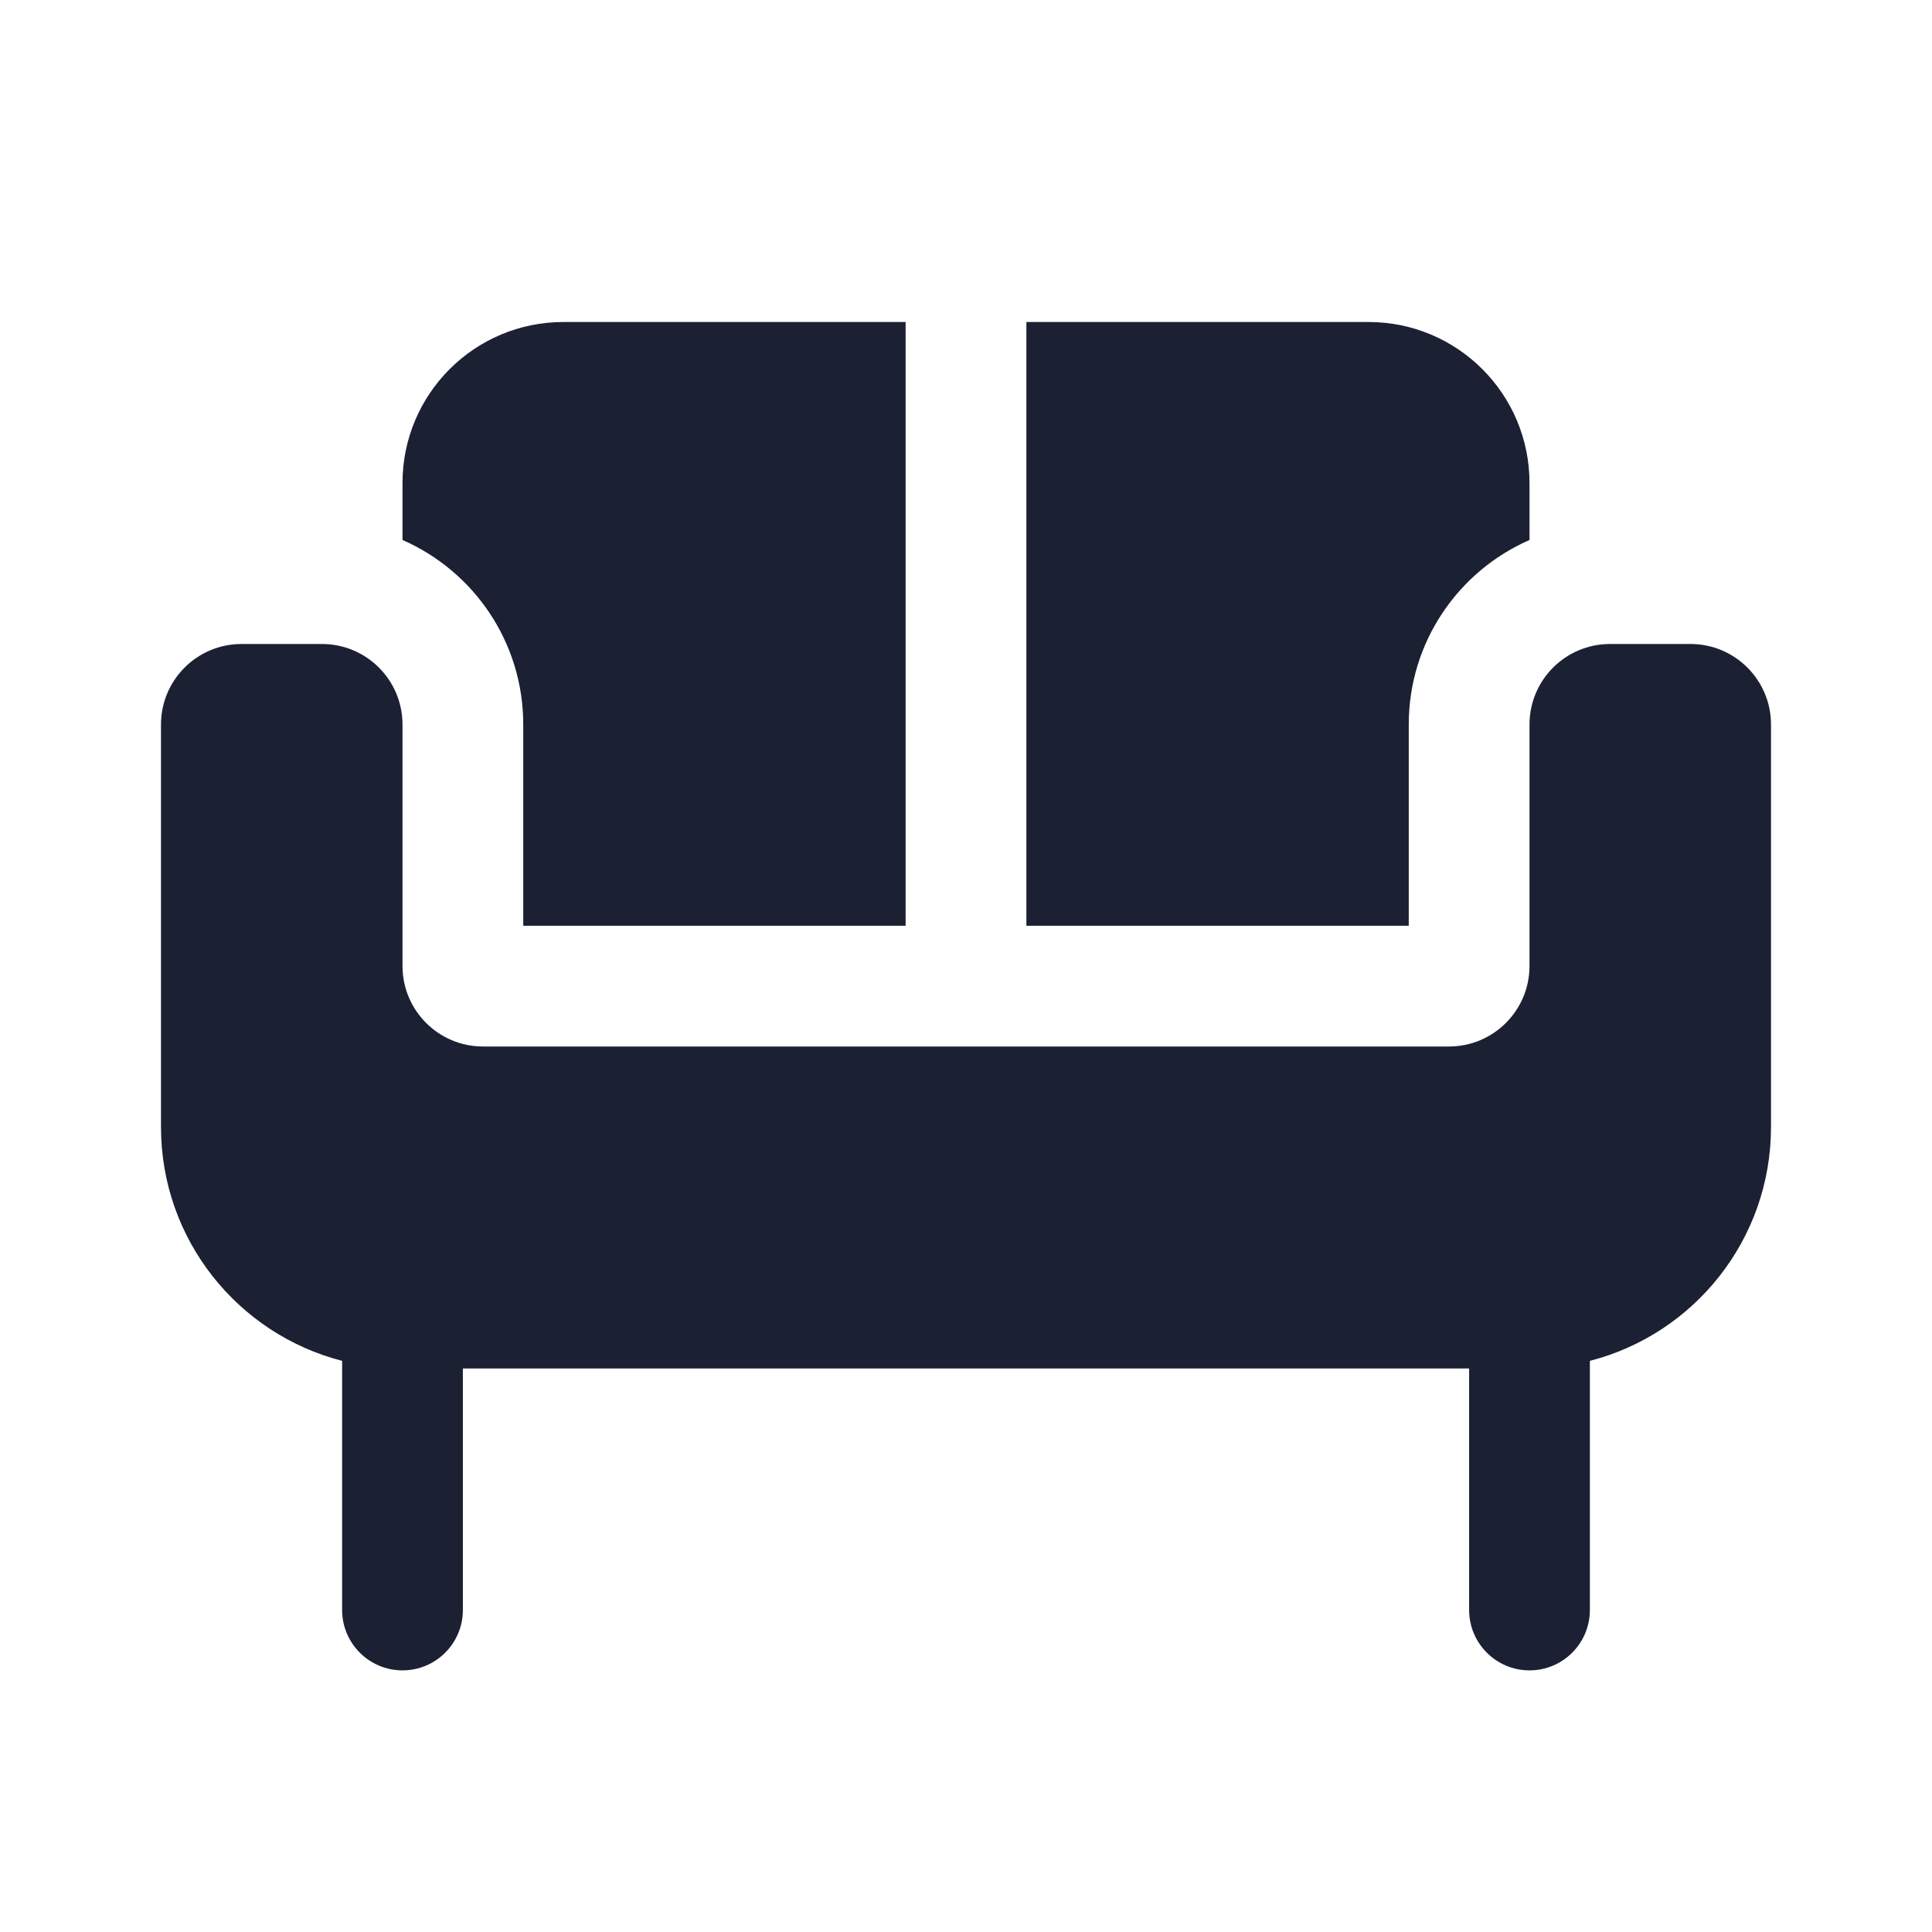
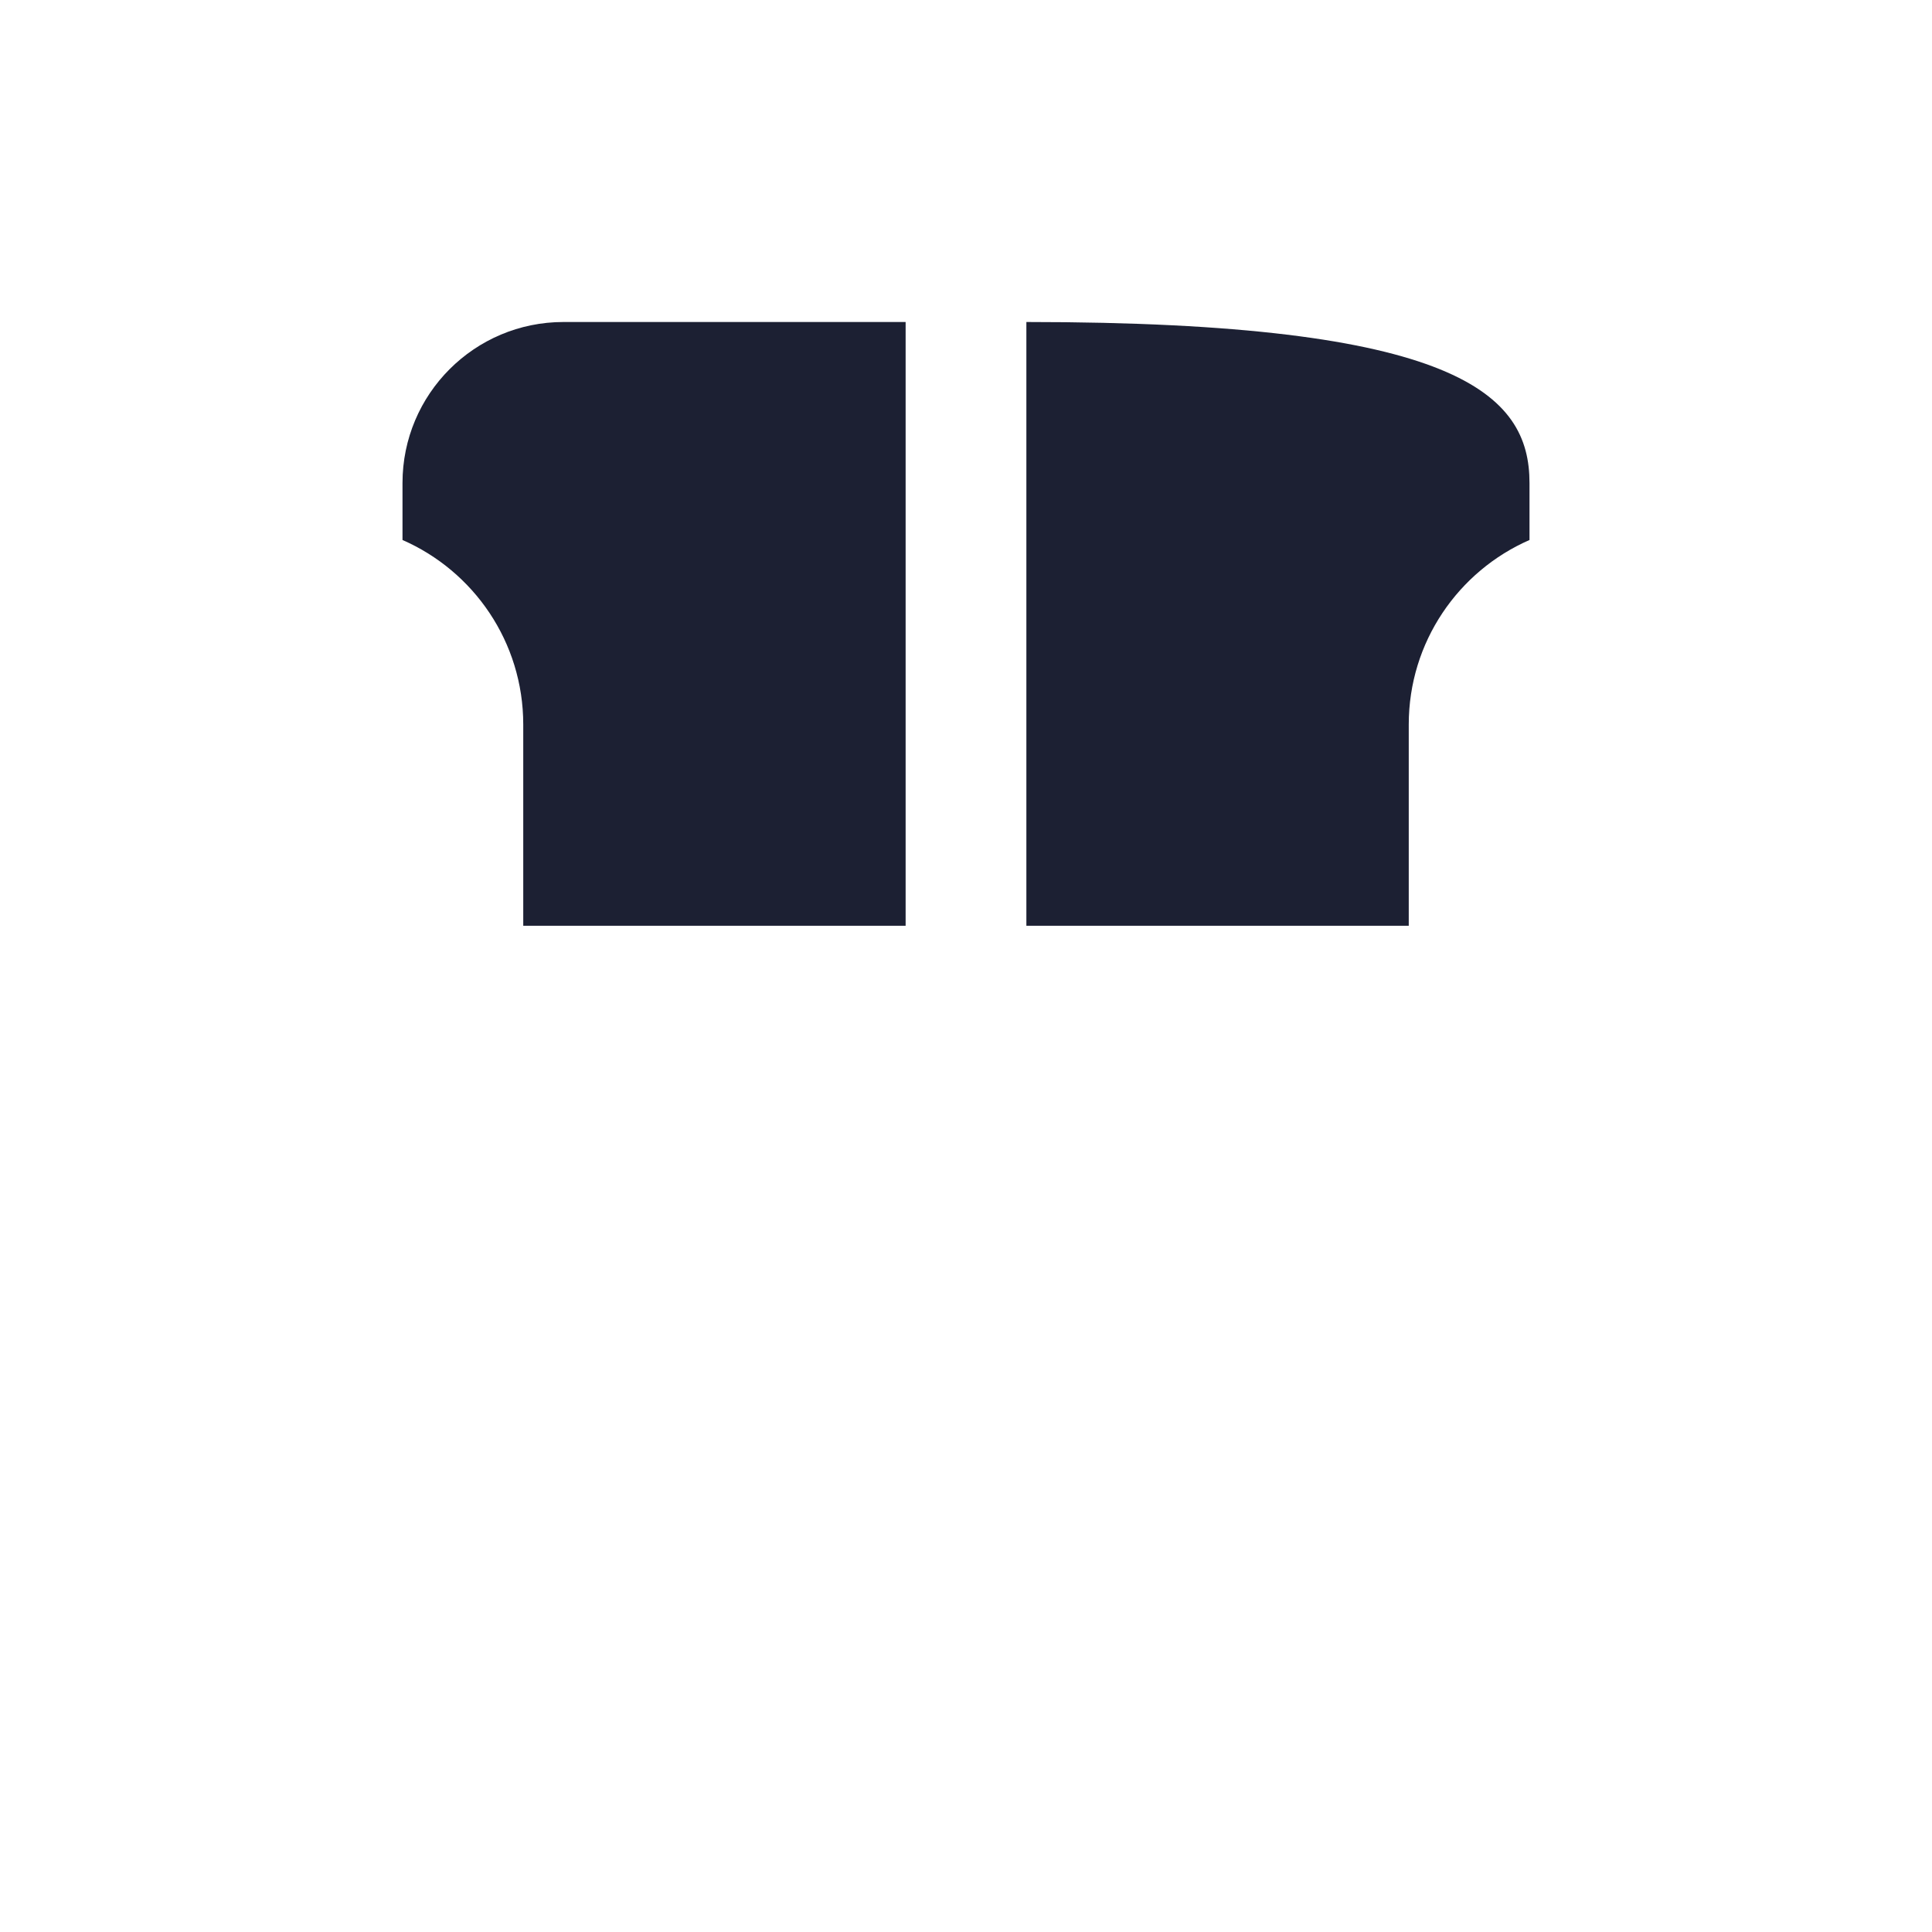
<svg xmlns="http://www.w3.org/2000/svg" fill="#1C2033" width="52" height="52" viewBox="0 0 24 24">
  <path d="M7 4C5.895 4 5 4.895 5 6V6.708C5.883 7.094 6.5 7.975 6.5 9V11.5H11.25V4H7Z" />
-   <path d="M19 6V6.708C18.117 7.094 17.5 7.975 17.5 9V11.5H12.75V4H17C18.105 4 19 4.895 19 6Z" />
-   <path d="M22 9C22 8.448 21.552 8 21 8H20C19.448 8 19 8.448 19 9V12C19 12.552 18.552 13 18 13H6C5.448 13 5 12.552 5 12V9C5 8.448 4.552 8 4 8H3C2.448 8 2 8.448 2 9V14C2 15.398 2.956 16.573 4.25 16.905V20C4.25 20.414 4.586 20.75 5 20.75C5.414 20.75 5.75 20.414 5.75 20V17H18.25V20C18.25 20.414 18.586 20.75 19 20.75C19.414 20.75 19.75 20.414 19.75 20V16.905C21.044 16.573 22 15.398 22 14V9Z" />
+   <path d="M19 6V6.708C18.117 7.094 17.5 7.975 17.5 9V11.5H12.75V4C18.105 4 19 4.895 19 6Z" />
</svg>